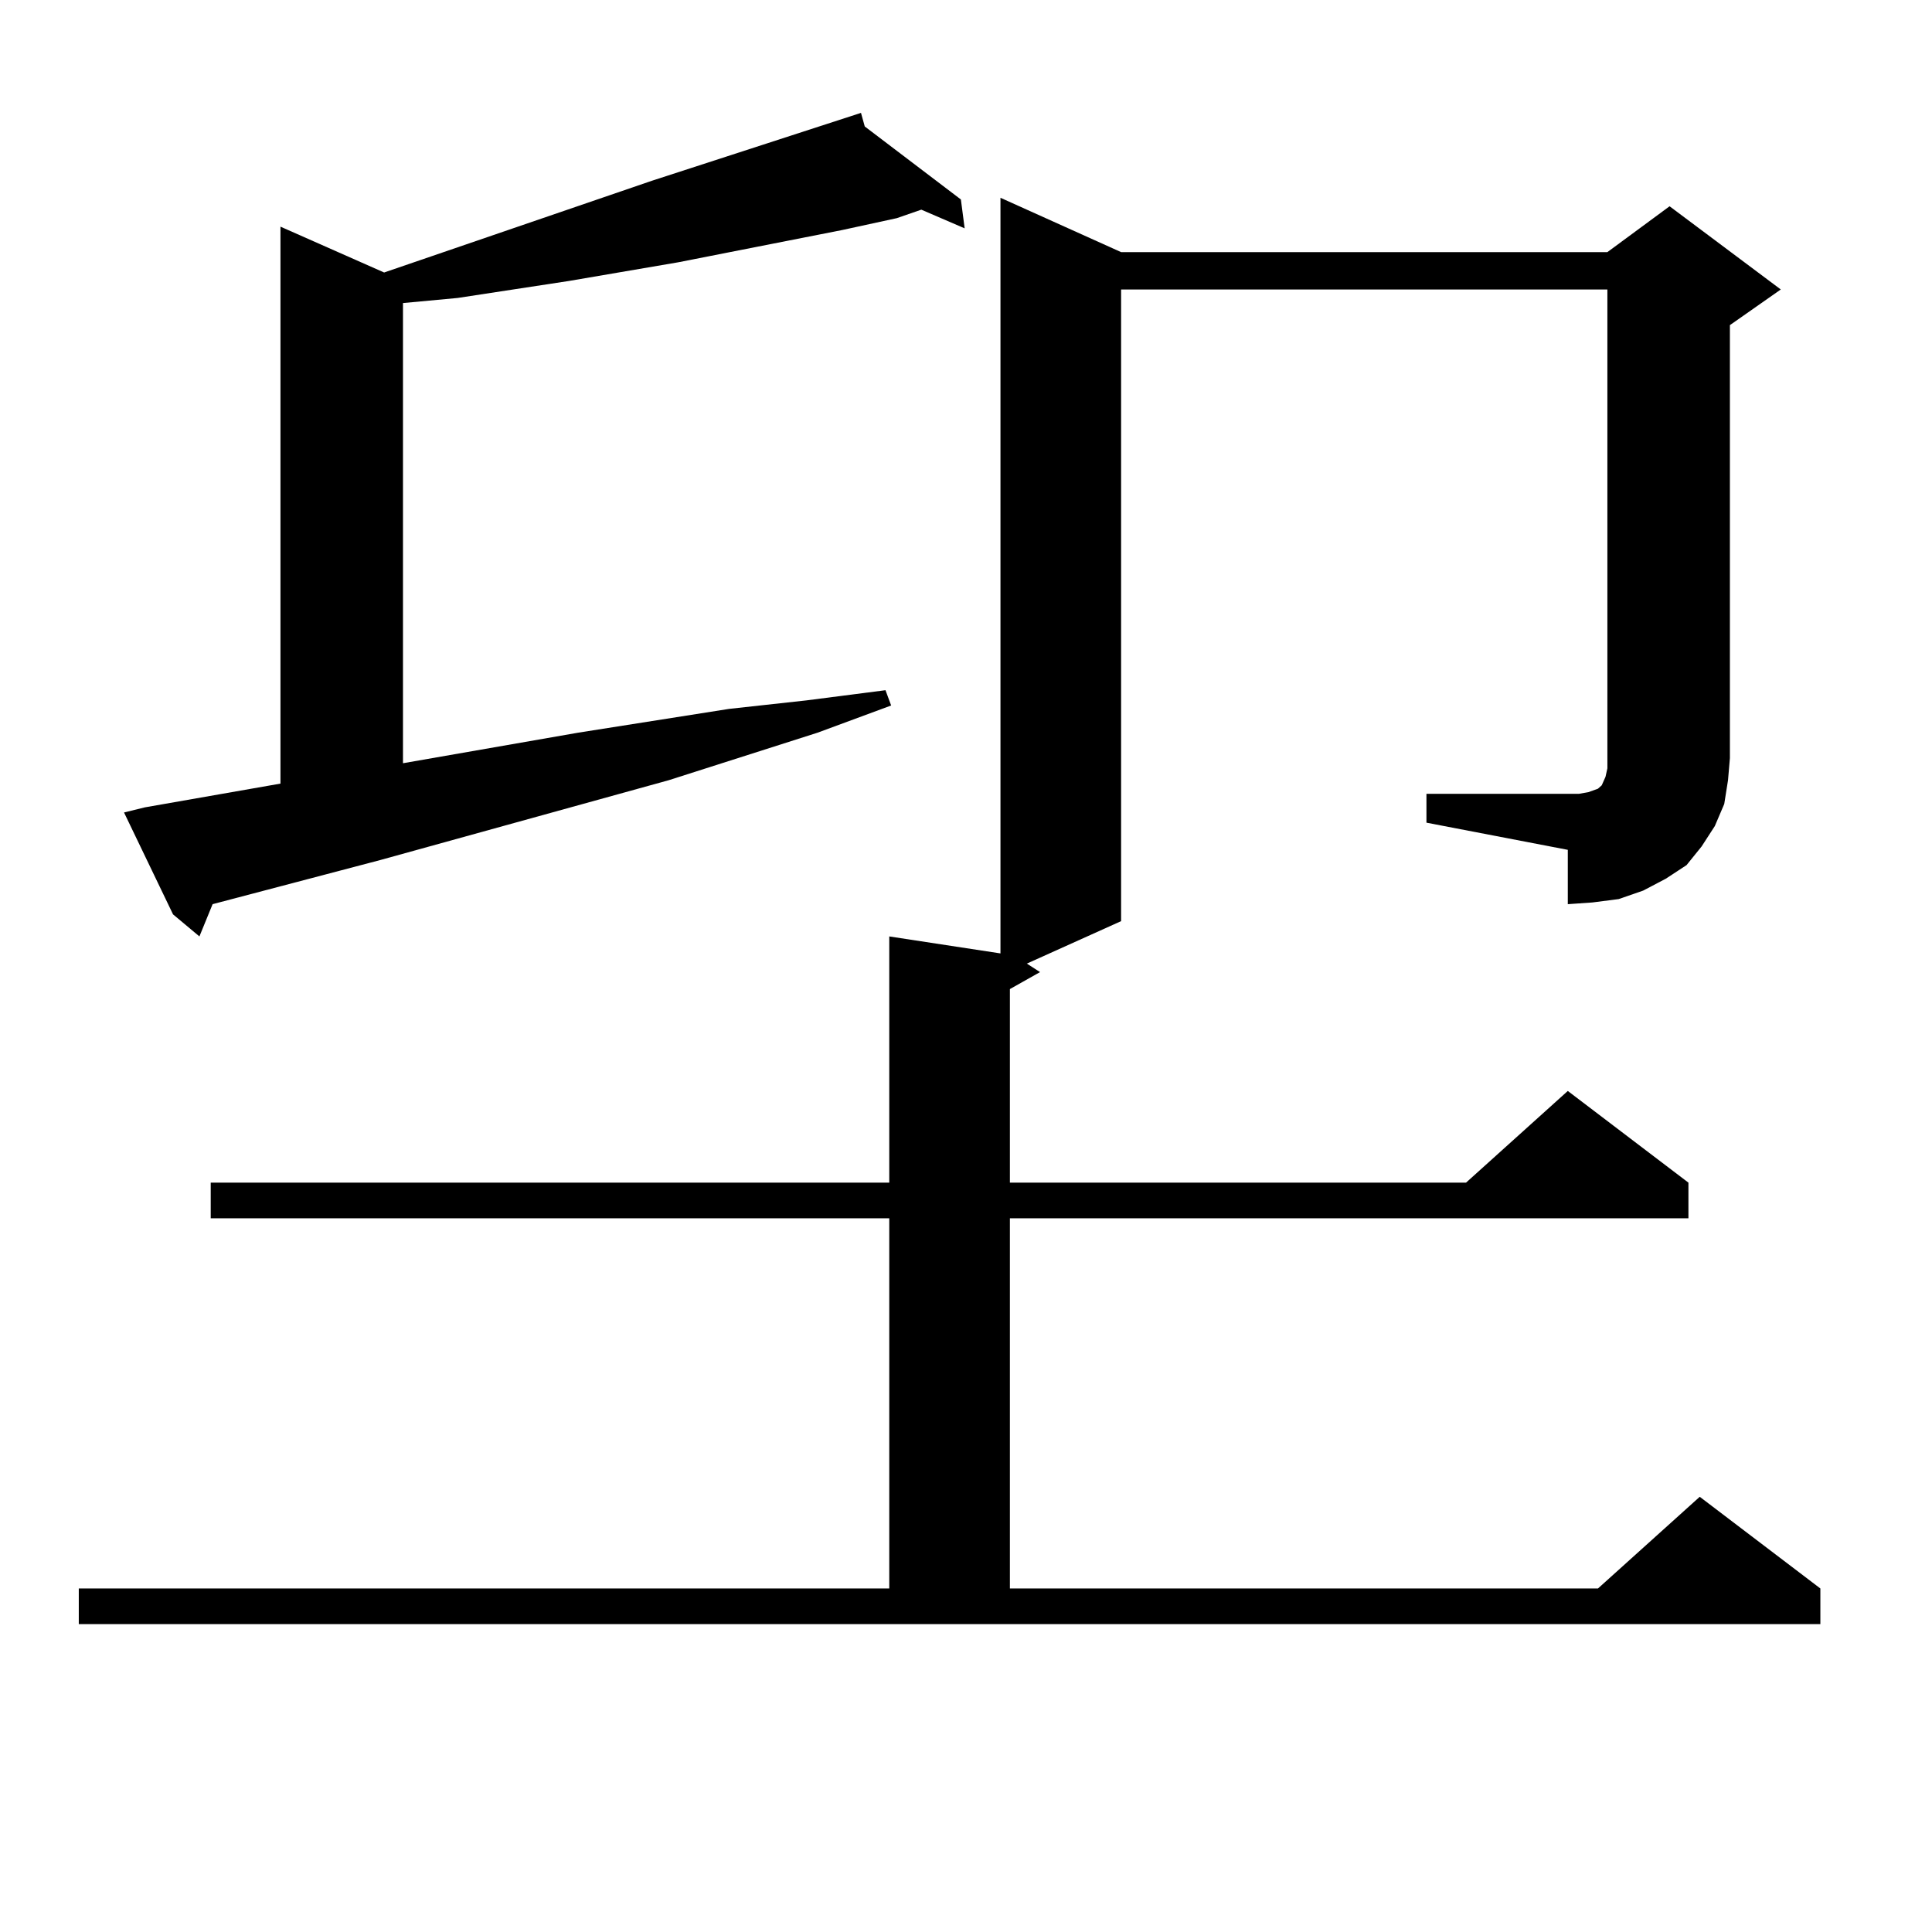
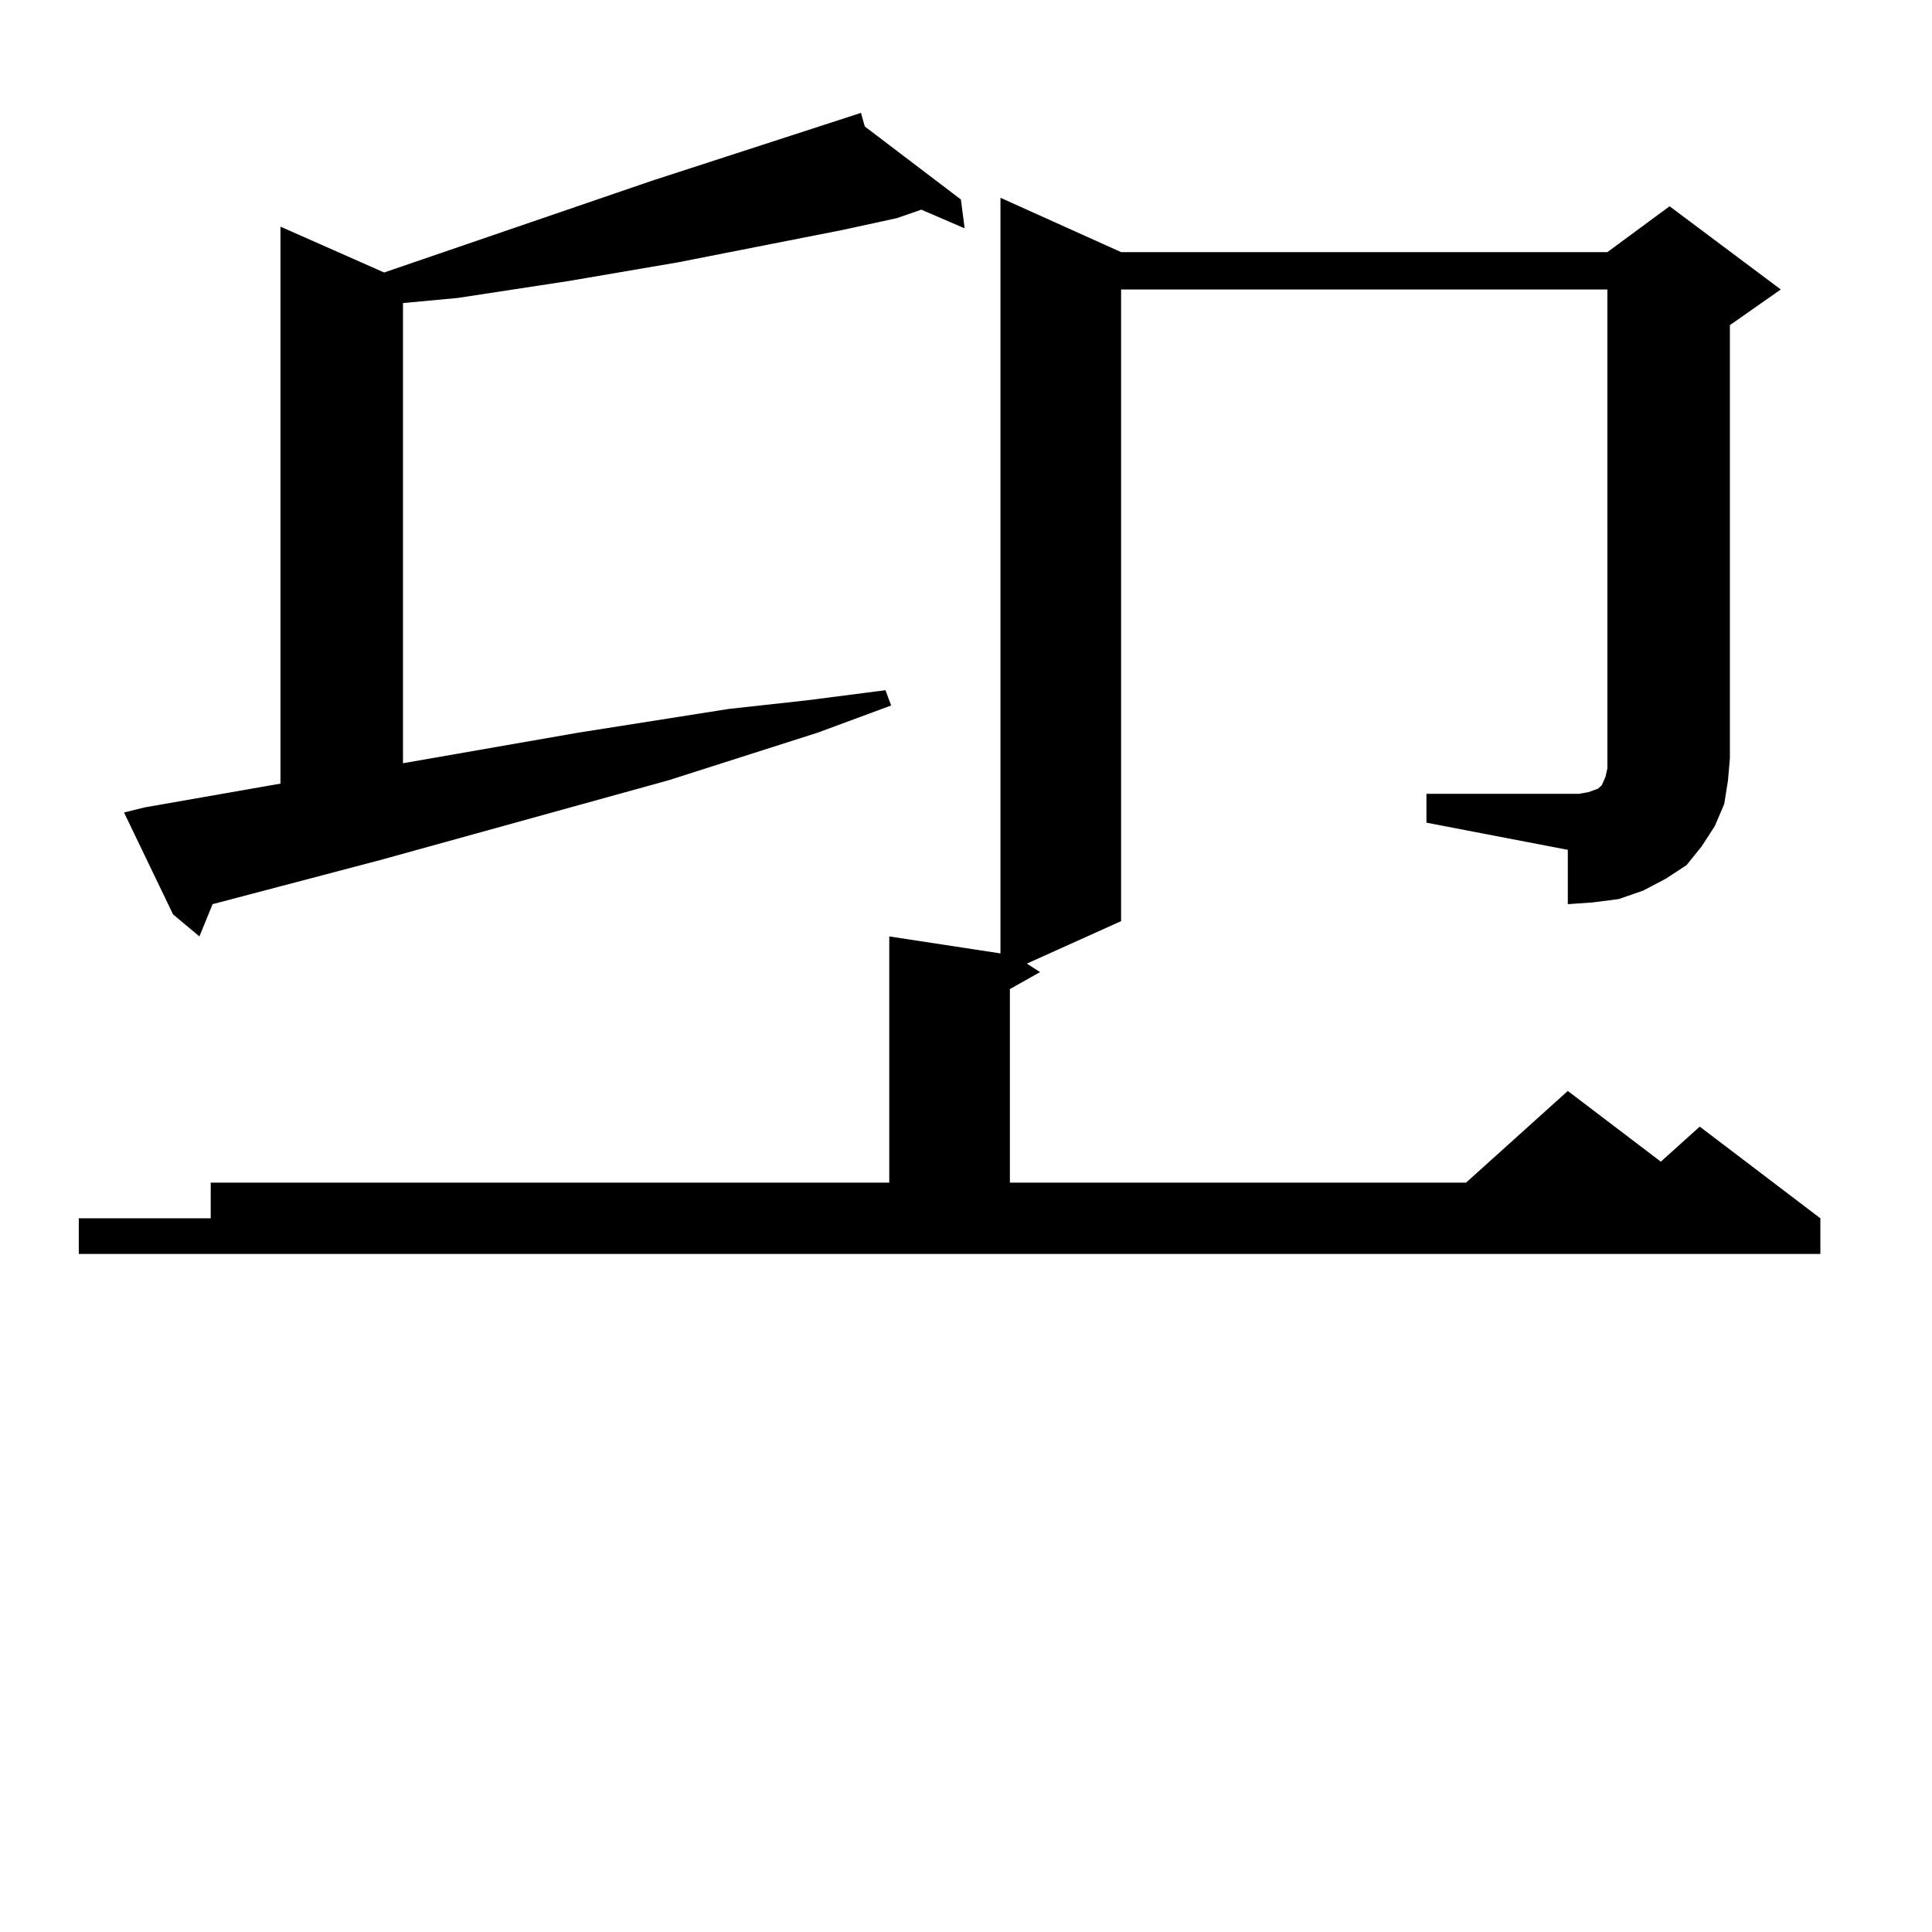
<svg xmlns="http://www.w3.org/2000/svg" version="1.1" id="图层_1" x="0px" y="0px" width="1000px" height="1000px" viewBox="0 0 1000 1000" enable-background="new 0 0 1000 1000" xml:space="preserve">
-   <path d="M738.323,410.867h73.169h5.854l4.878-0.879l4.878-1.758l1.951-1.758l1.951-4.395l0.976-4.395v-5.273V149.832H580.278  v326.953l-48.779,21.973l6.829,4.395l-15.609,8.789v100.195h236.092l52.682-47.461l62.438,47.461v18.457H522.719v191.602h304.383  l52.682-47.461l62.438,47.461v18.457H40.779v-18.457h419.502V630.594H109.07v-18.457h351.211V484.695l57.56,8.789V102.371  l62.438,28.125h251.701l32.194-23.73l57.56,43.066l-26.341,18.457V392.41l-0.976,11.426l-1.951,12.305l-4.878,11.426l-6.829,10.547  l-7.805,9.668l-10.731,7.031l-11.707,6.152l-12.683,4.395l-13.658,1.758l-12.683,0.879v-28.125l-73.169-14.063V410.867z   M74.925,417.898l70.242-12.305V117.313l53.657,23.73l138.533-47.461l108.29-35.156l1.951,7.031l49.755,37.793l1.951,14.941  l-22.438-9.668l-12.683,4.395l-28.292,6.152l-84.876,16.699l-56.584,9.668l-57.56,8.789l-28.292,2.637v238.184l90.729-15.82  l78.047-12.305l39.999-4.395l40.975-5.273l2.927,7.91l-38.048,14.063l-77.071,24.609l-149.265,41.309l-86.827,22.852l-6.829,16.699  L89.559,473.27l-25.365-52.734L74.925,417.898z" />
+   <path d="M738.323,410.867h73.169h5.854l4.878-0.879l4.878-1.758l1.951-1.758l1.951-4.395l0.976-4.395v-5.273V149.832H580.278  v326.953l-48.779,21.973l6.829,4.395l-15.609,8.789v100.195h236.092l52.682-47.461l62.438,47.461v18.457H522.719h304.383  l52.682-47.461l62.438,47.461v18.457H40.779v-18.457h419.502V630.594H109.07v-18.457h351.211V484.695l57.56,8.789V102.371  l62.438,28.125h251.701l32.194-23.73l57.56,43.066l-26.341,18.457V392.41l-0.976,11.426l-1.951,12.305l-4.878,11.426l-6.829,10.547  l-7.805,9.668l-10.731,7.031l-11.707,6.152l-12.683,4.395l-13.658,1.758l-12.683,0.879v-28.125l-73.169-14.063V410.867z   M74.925,417.898l70.242-12.305V117.313l53.657,23.73l138.533-47.461l108.29-35.156l1.951,7.031l49.755,37.793l1.951,14.941  l-22.438-9.668l-12.683,4.395l-28.292,6.152l-84.876,16.699l-56.584,9.668l-57.56,8.789l-28.292,2.637v238.184l90.729-15.82  l78.047-12.305l39.999-4.395l40.975-5.273l2.927,7.91l-38.048,14.063l-77.071,24.609l-149.265,41.309l-86.827,22.852l-6.829,16.699  L89.559,473.27l-25.365-52.734L74.925,417.898z" />
</svg>